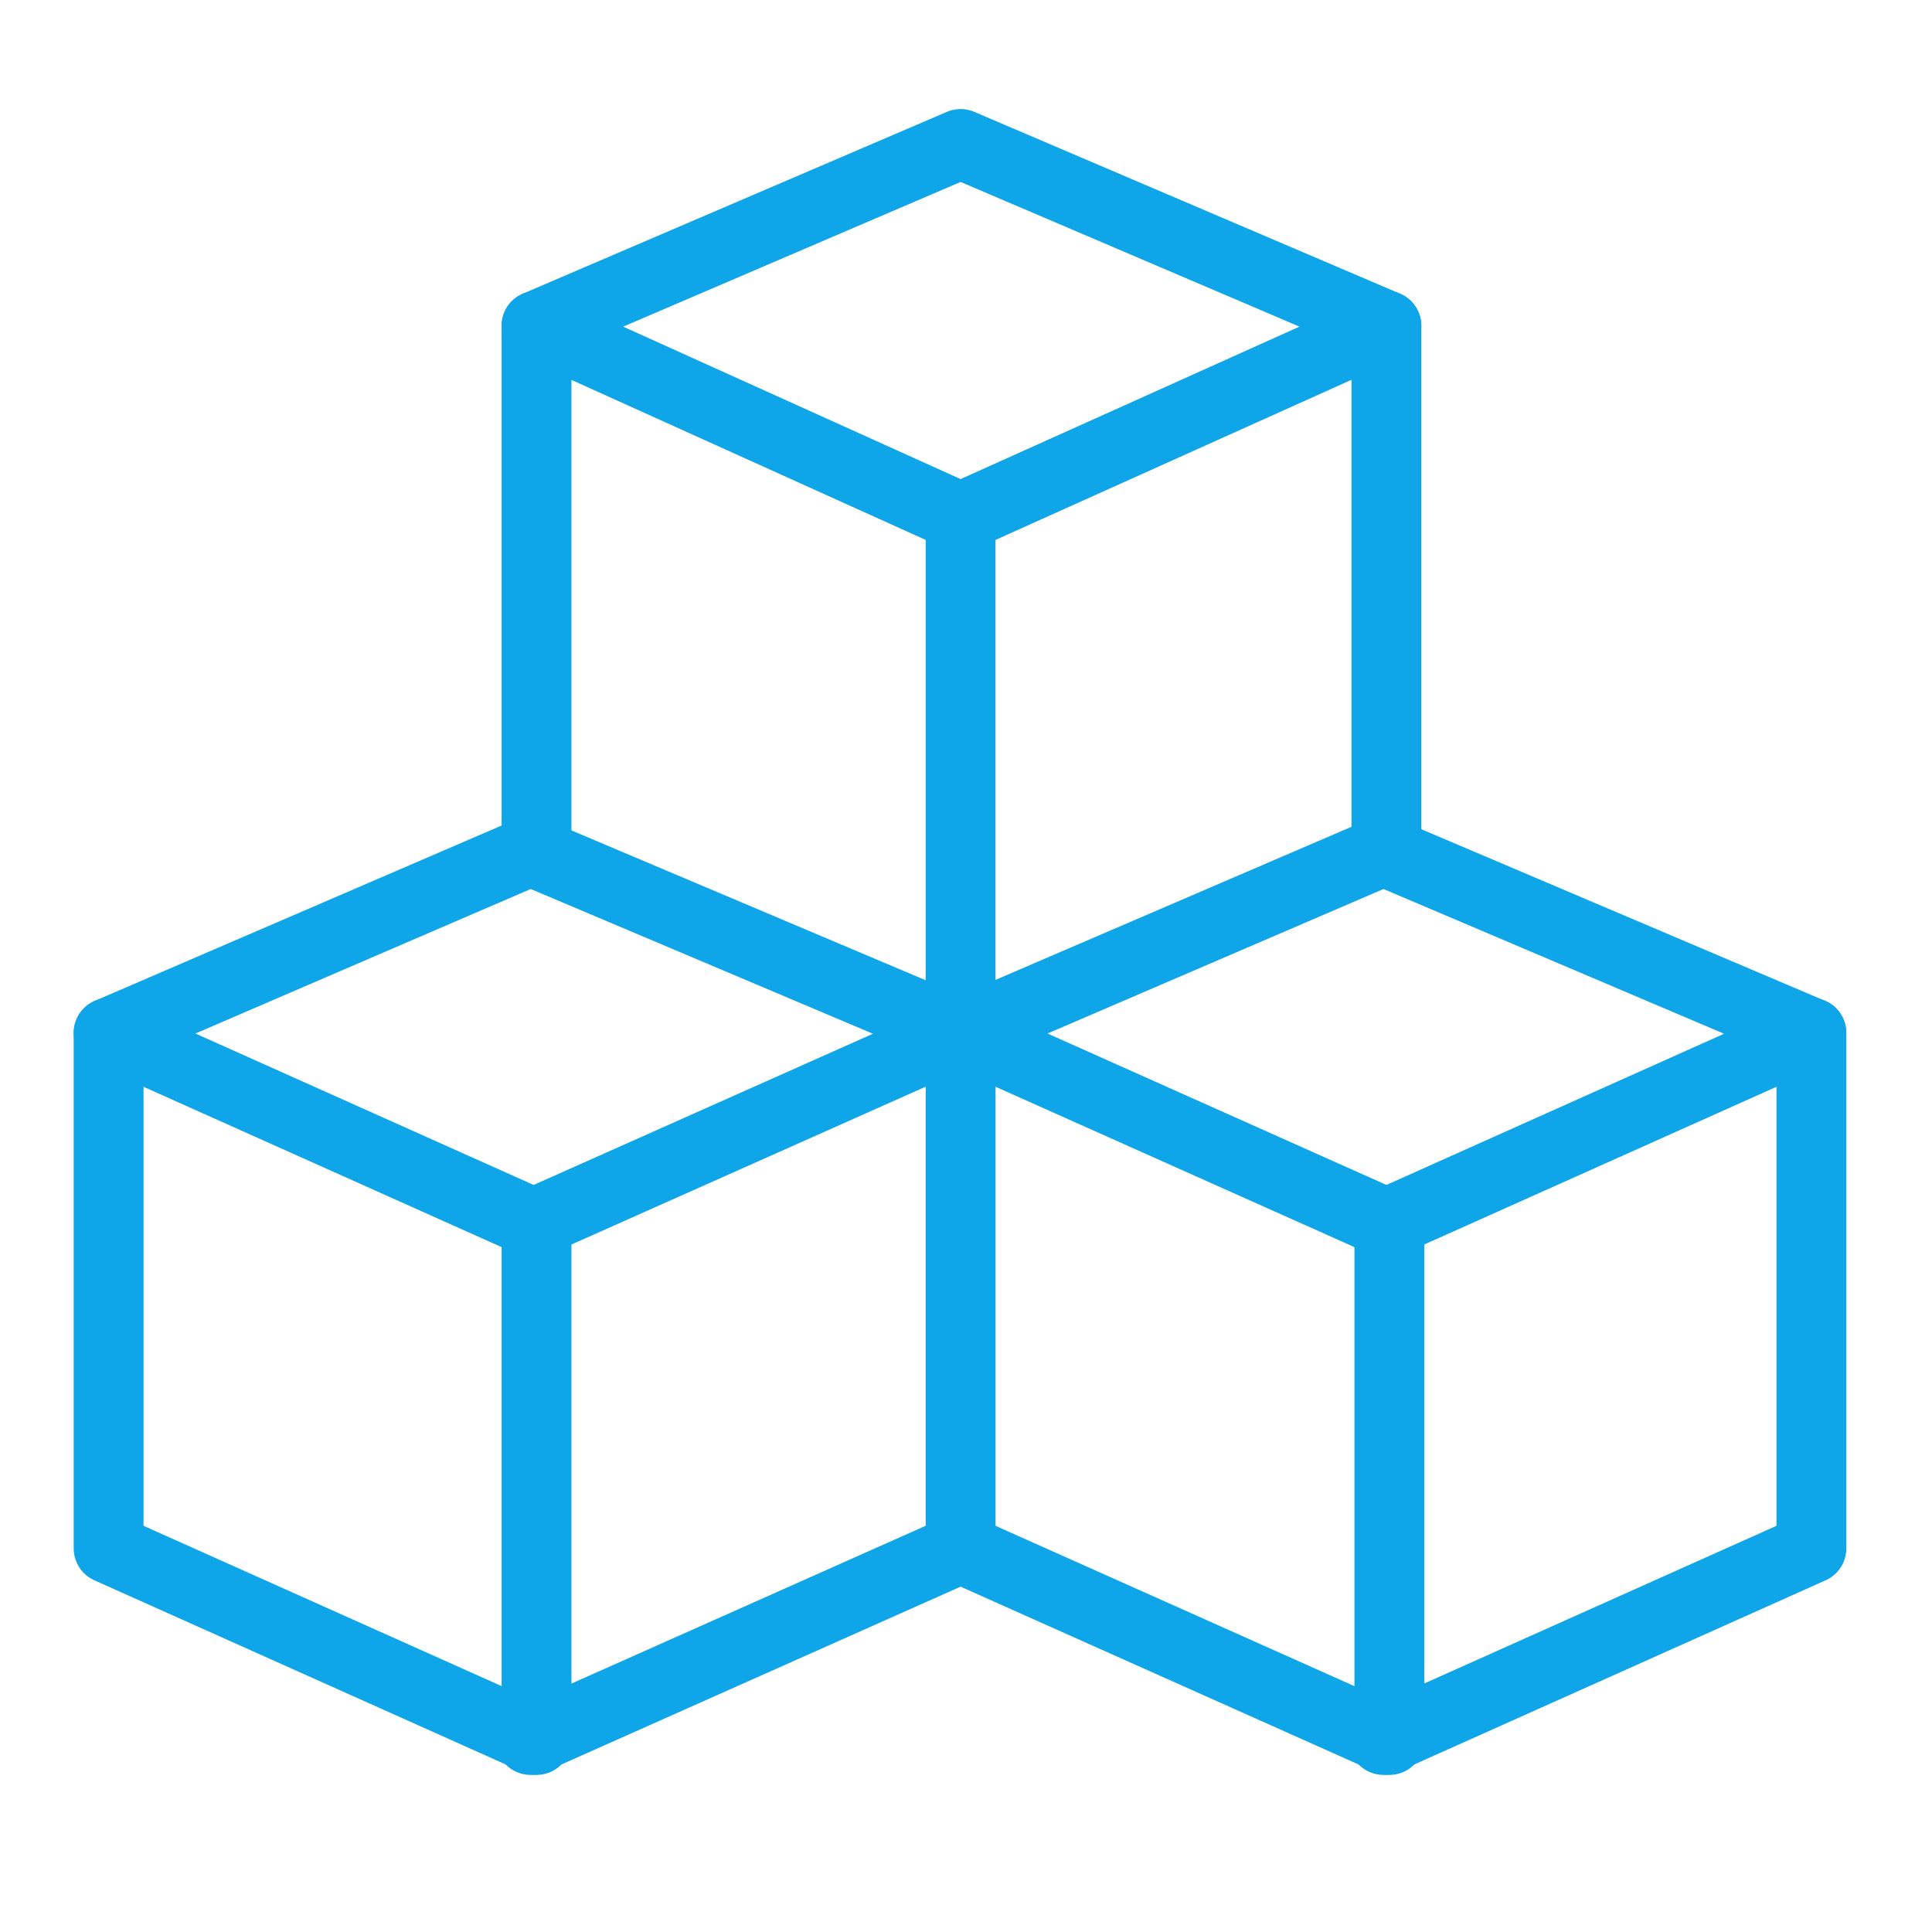
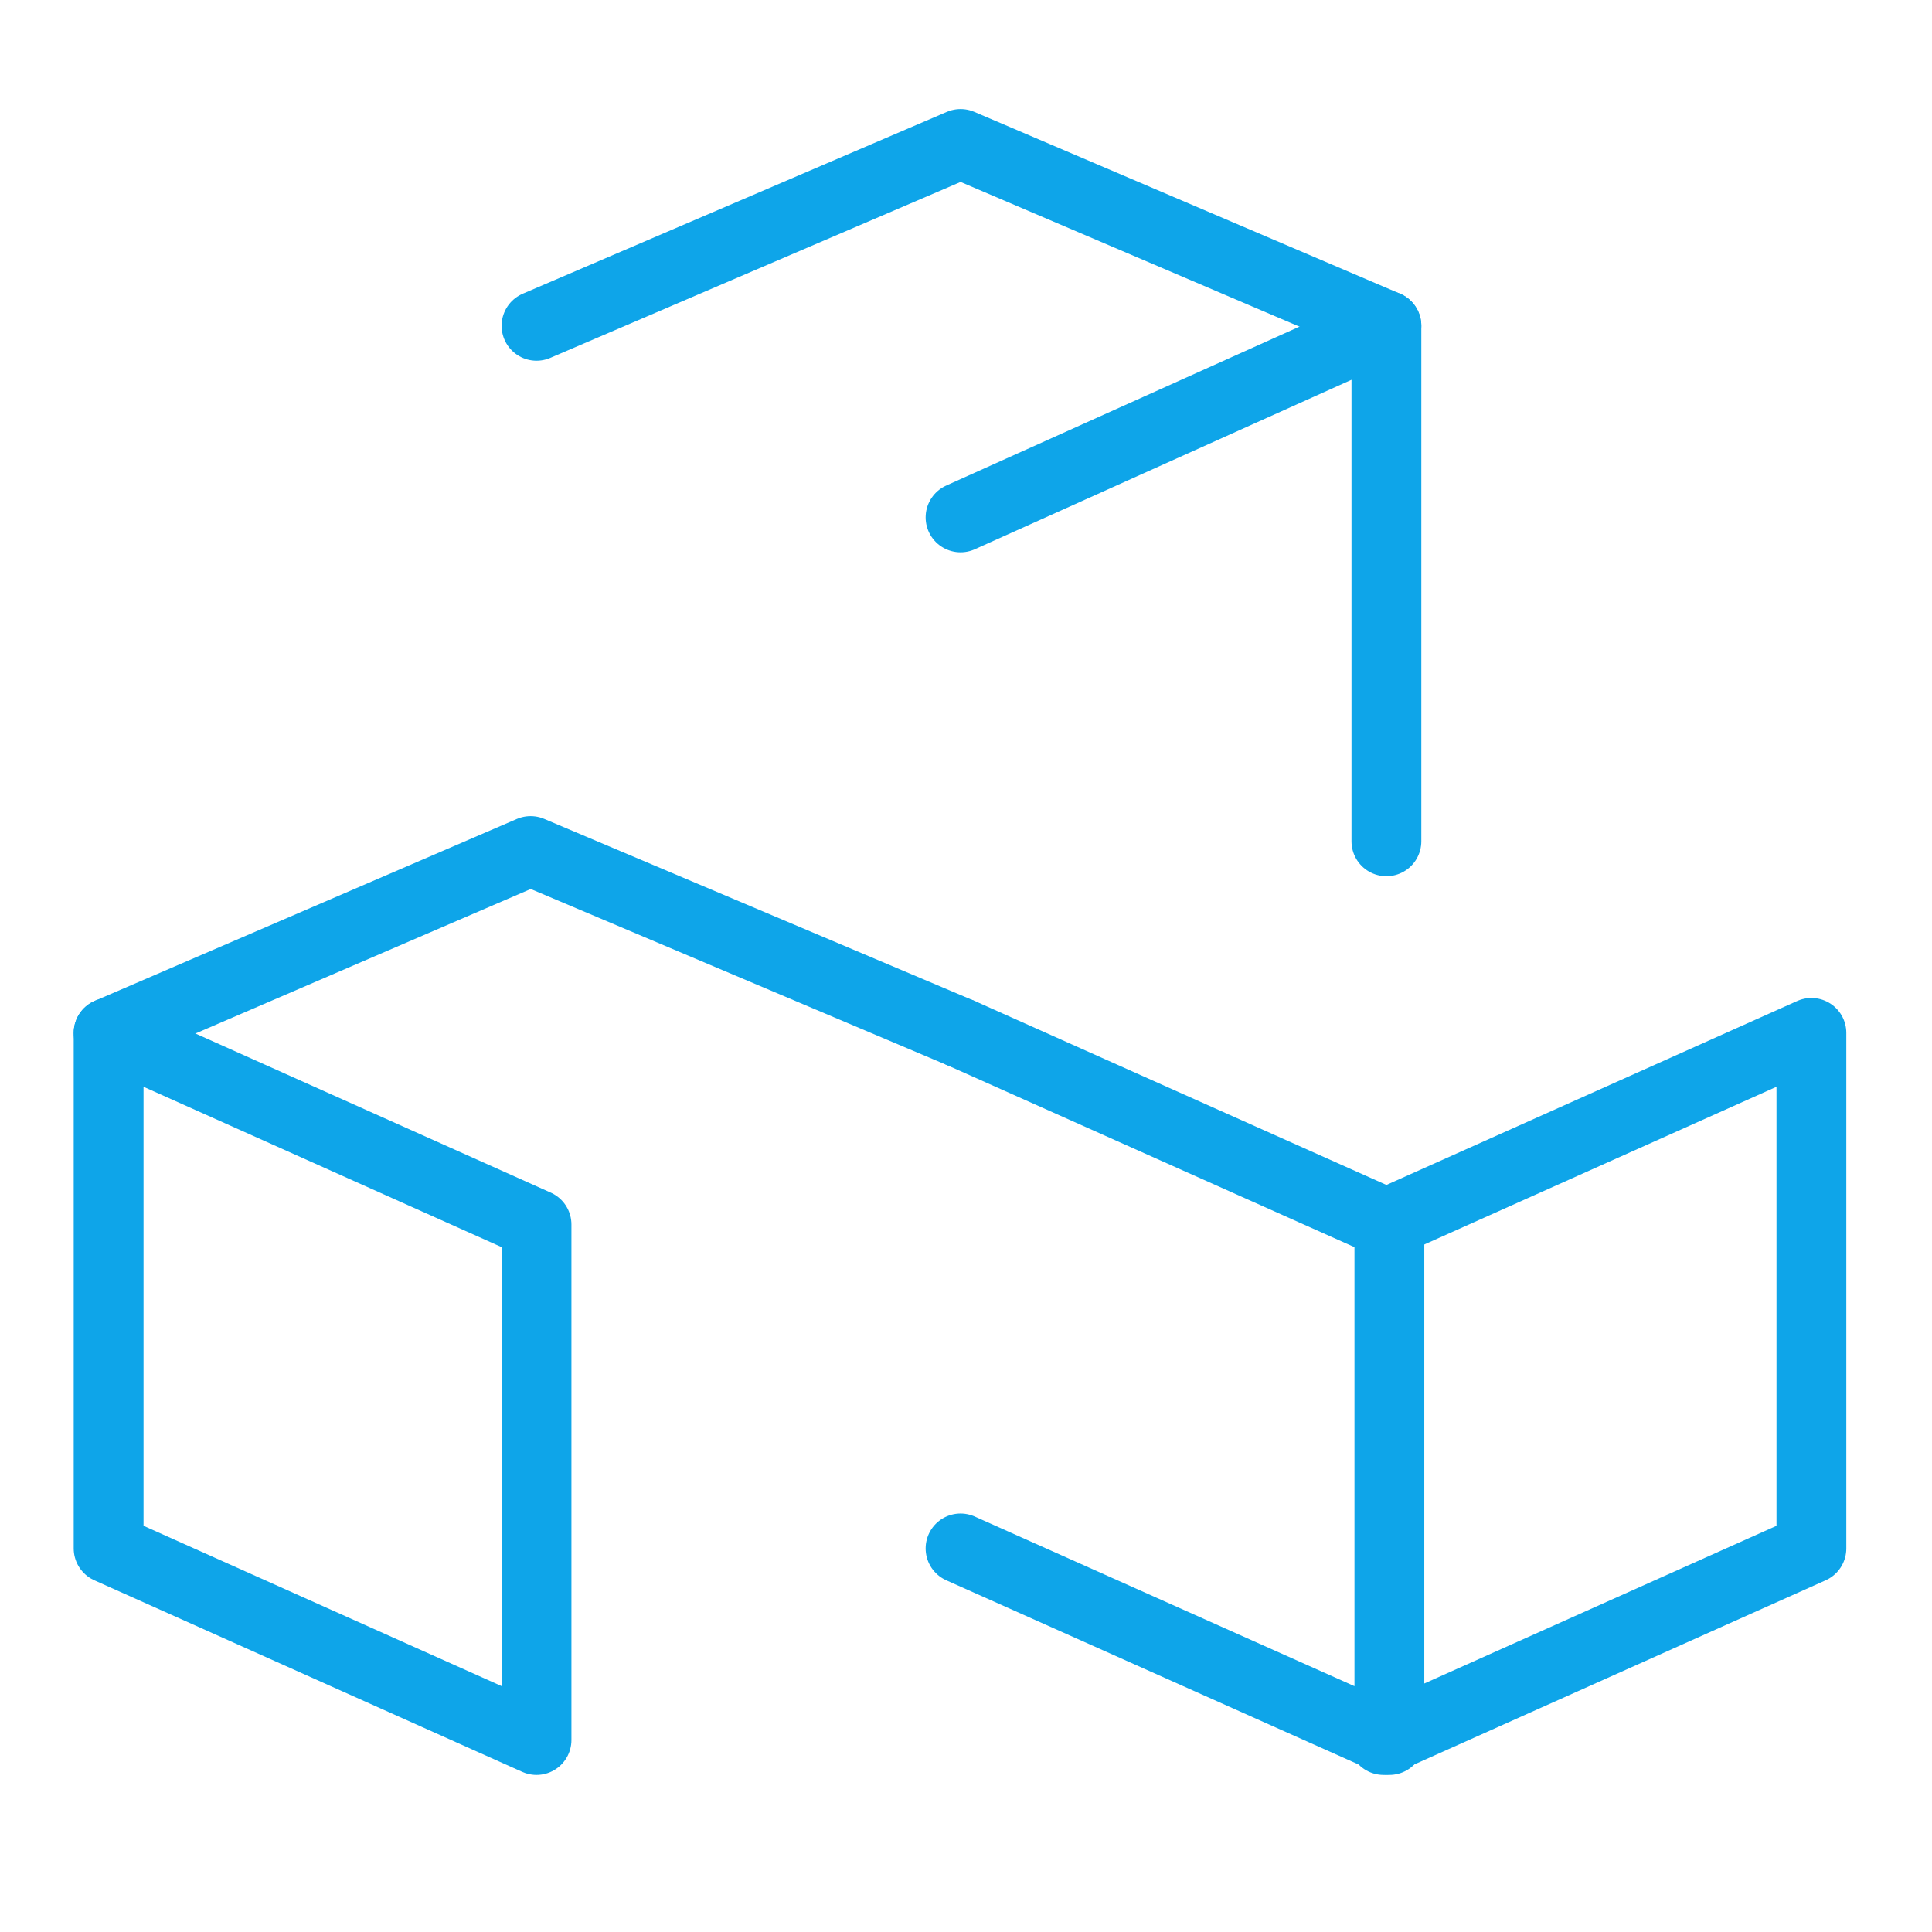
<svg xmlns="http://www.w3.org/2000/svg" width="50" height="50" viewBox="0 0 50 50" fill="none">
  <path d="M13.885 45.031L2.811 40.073V26.731L13.885 31.69V45.031Z" stroke="#0EA5E9" stroke-width="1.807" stroke-miterlimit="10" stroke-linecap="round" stroke-linejoin="round" />
-   <path d="M13.732 45.031L24.861 40.073V26.731L13.732 31.69" stroke="#0EA5E9" stroke-width="1.807" stroke-miterlimit="10" stroke-linecap="round" stroke-linejoin="round" />
  <path d="M2.811 26.732L13.732 22.025L24.86 26.732" stroke="#0EA5E9" stroke-width="1.807" stroke-miterlimit="10" stroke-linecap="round" stroke-linejoin="round" />
  <path d="M24.859 26.731L35.957 31.69V45.031L24.859 40.073" stroke="#0EA5E9" stroke-width="1.807" stroke-miterlimit="10" stroke-linecap="round" stroke-linejoin="round" />
  <path d="M35.805 45.031L46.879 40.073V26.731L35.805 31.69" stroke="#0EA5E9" stroke-width="1.807" stroke-miterlimit="10" stroke-linecap="round" stroke-linejoin="round" />
-   <path d="M24.859 26.732L35.803 22.025L46.878 26.732" stroke="#0EA5E9" stroke-width="1.807" stroke-miterlimit="10" stroke-linecap="round" stroke-linejoin="round" />
-   <path d="M13.885 21.773V8.432L24.86 13.39V26.732" stroke="#0EA5E9" stroke-width="1.807" stroke-miterlimit="10" stroke-linecap="round" stroke-linejoin="round" />
  <path d="M35.88 21.773V8.432L24.859 13.39" stroke="#0EA5E9" stroke-width="1.807" stroke-miterlimit="10" stroke-linecap="round" stroke-linejoin="round" />
  <path d="M13.885 8.432L24.86 3.726L35.88 8.432" stroke="#0EA5E9" stroke-width="1.807" stroke-miterlimit="10" stroke-linecap="round" stroke-linejoin="round" />
</svg>